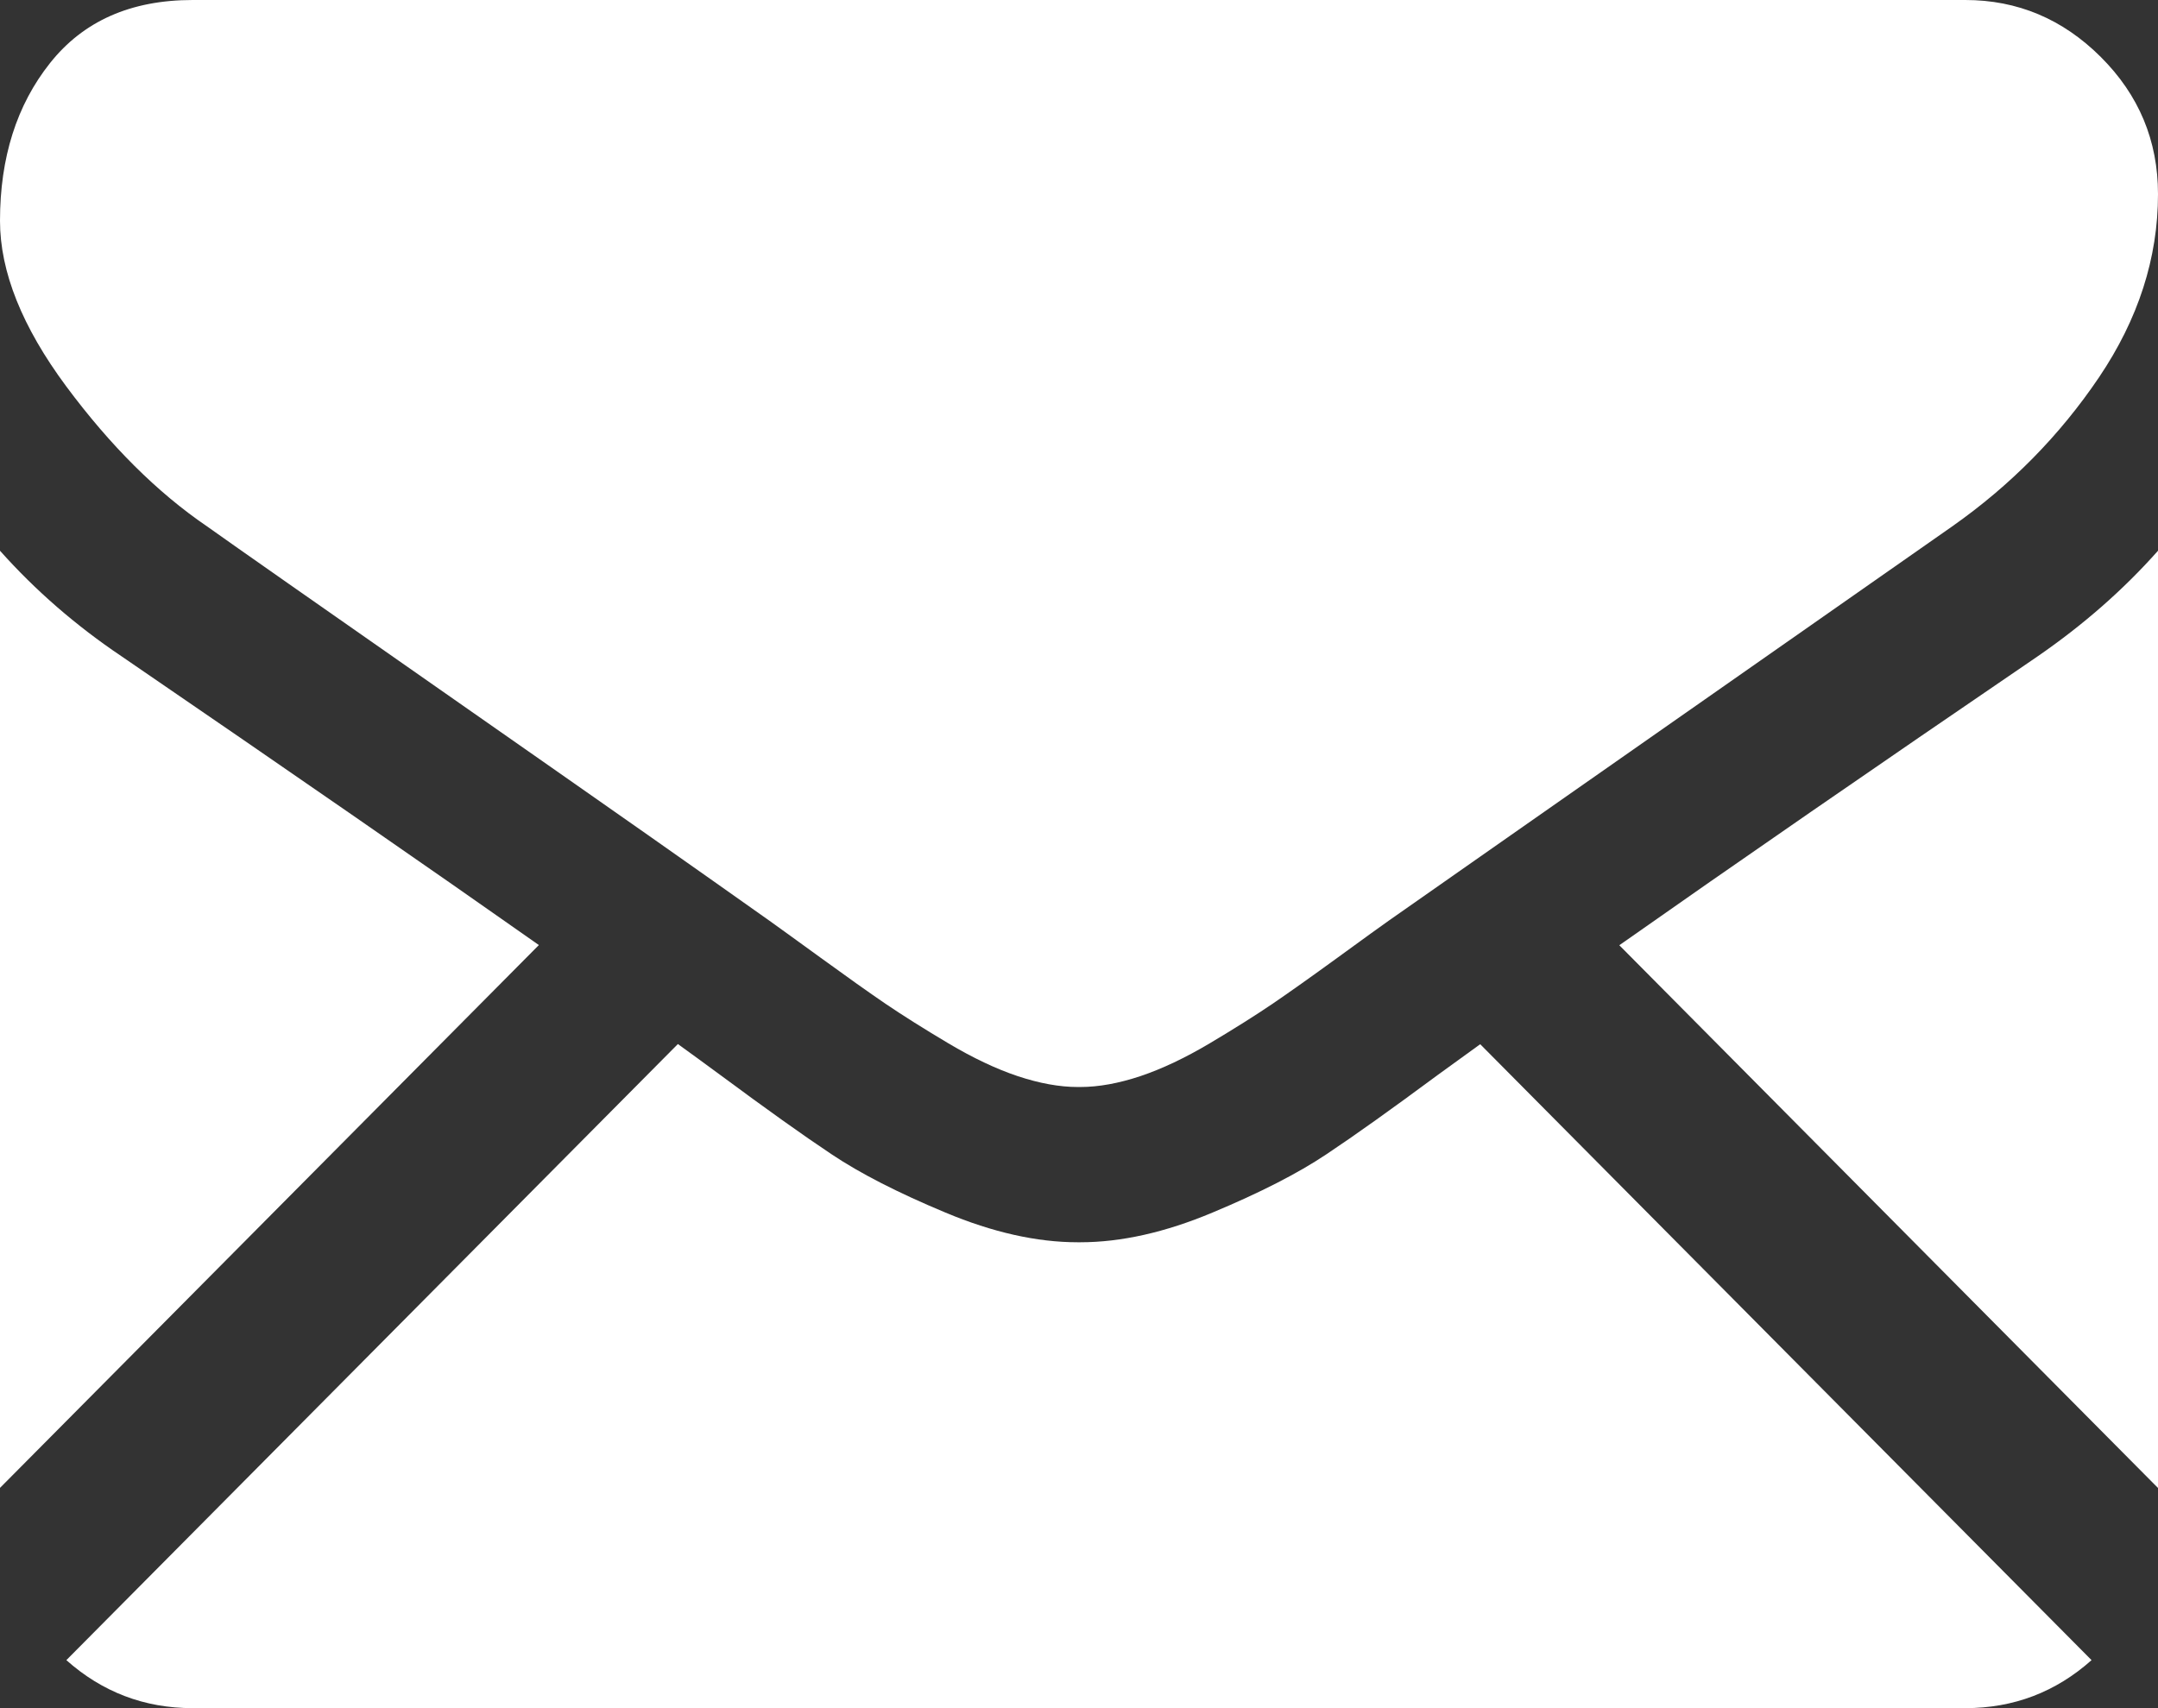
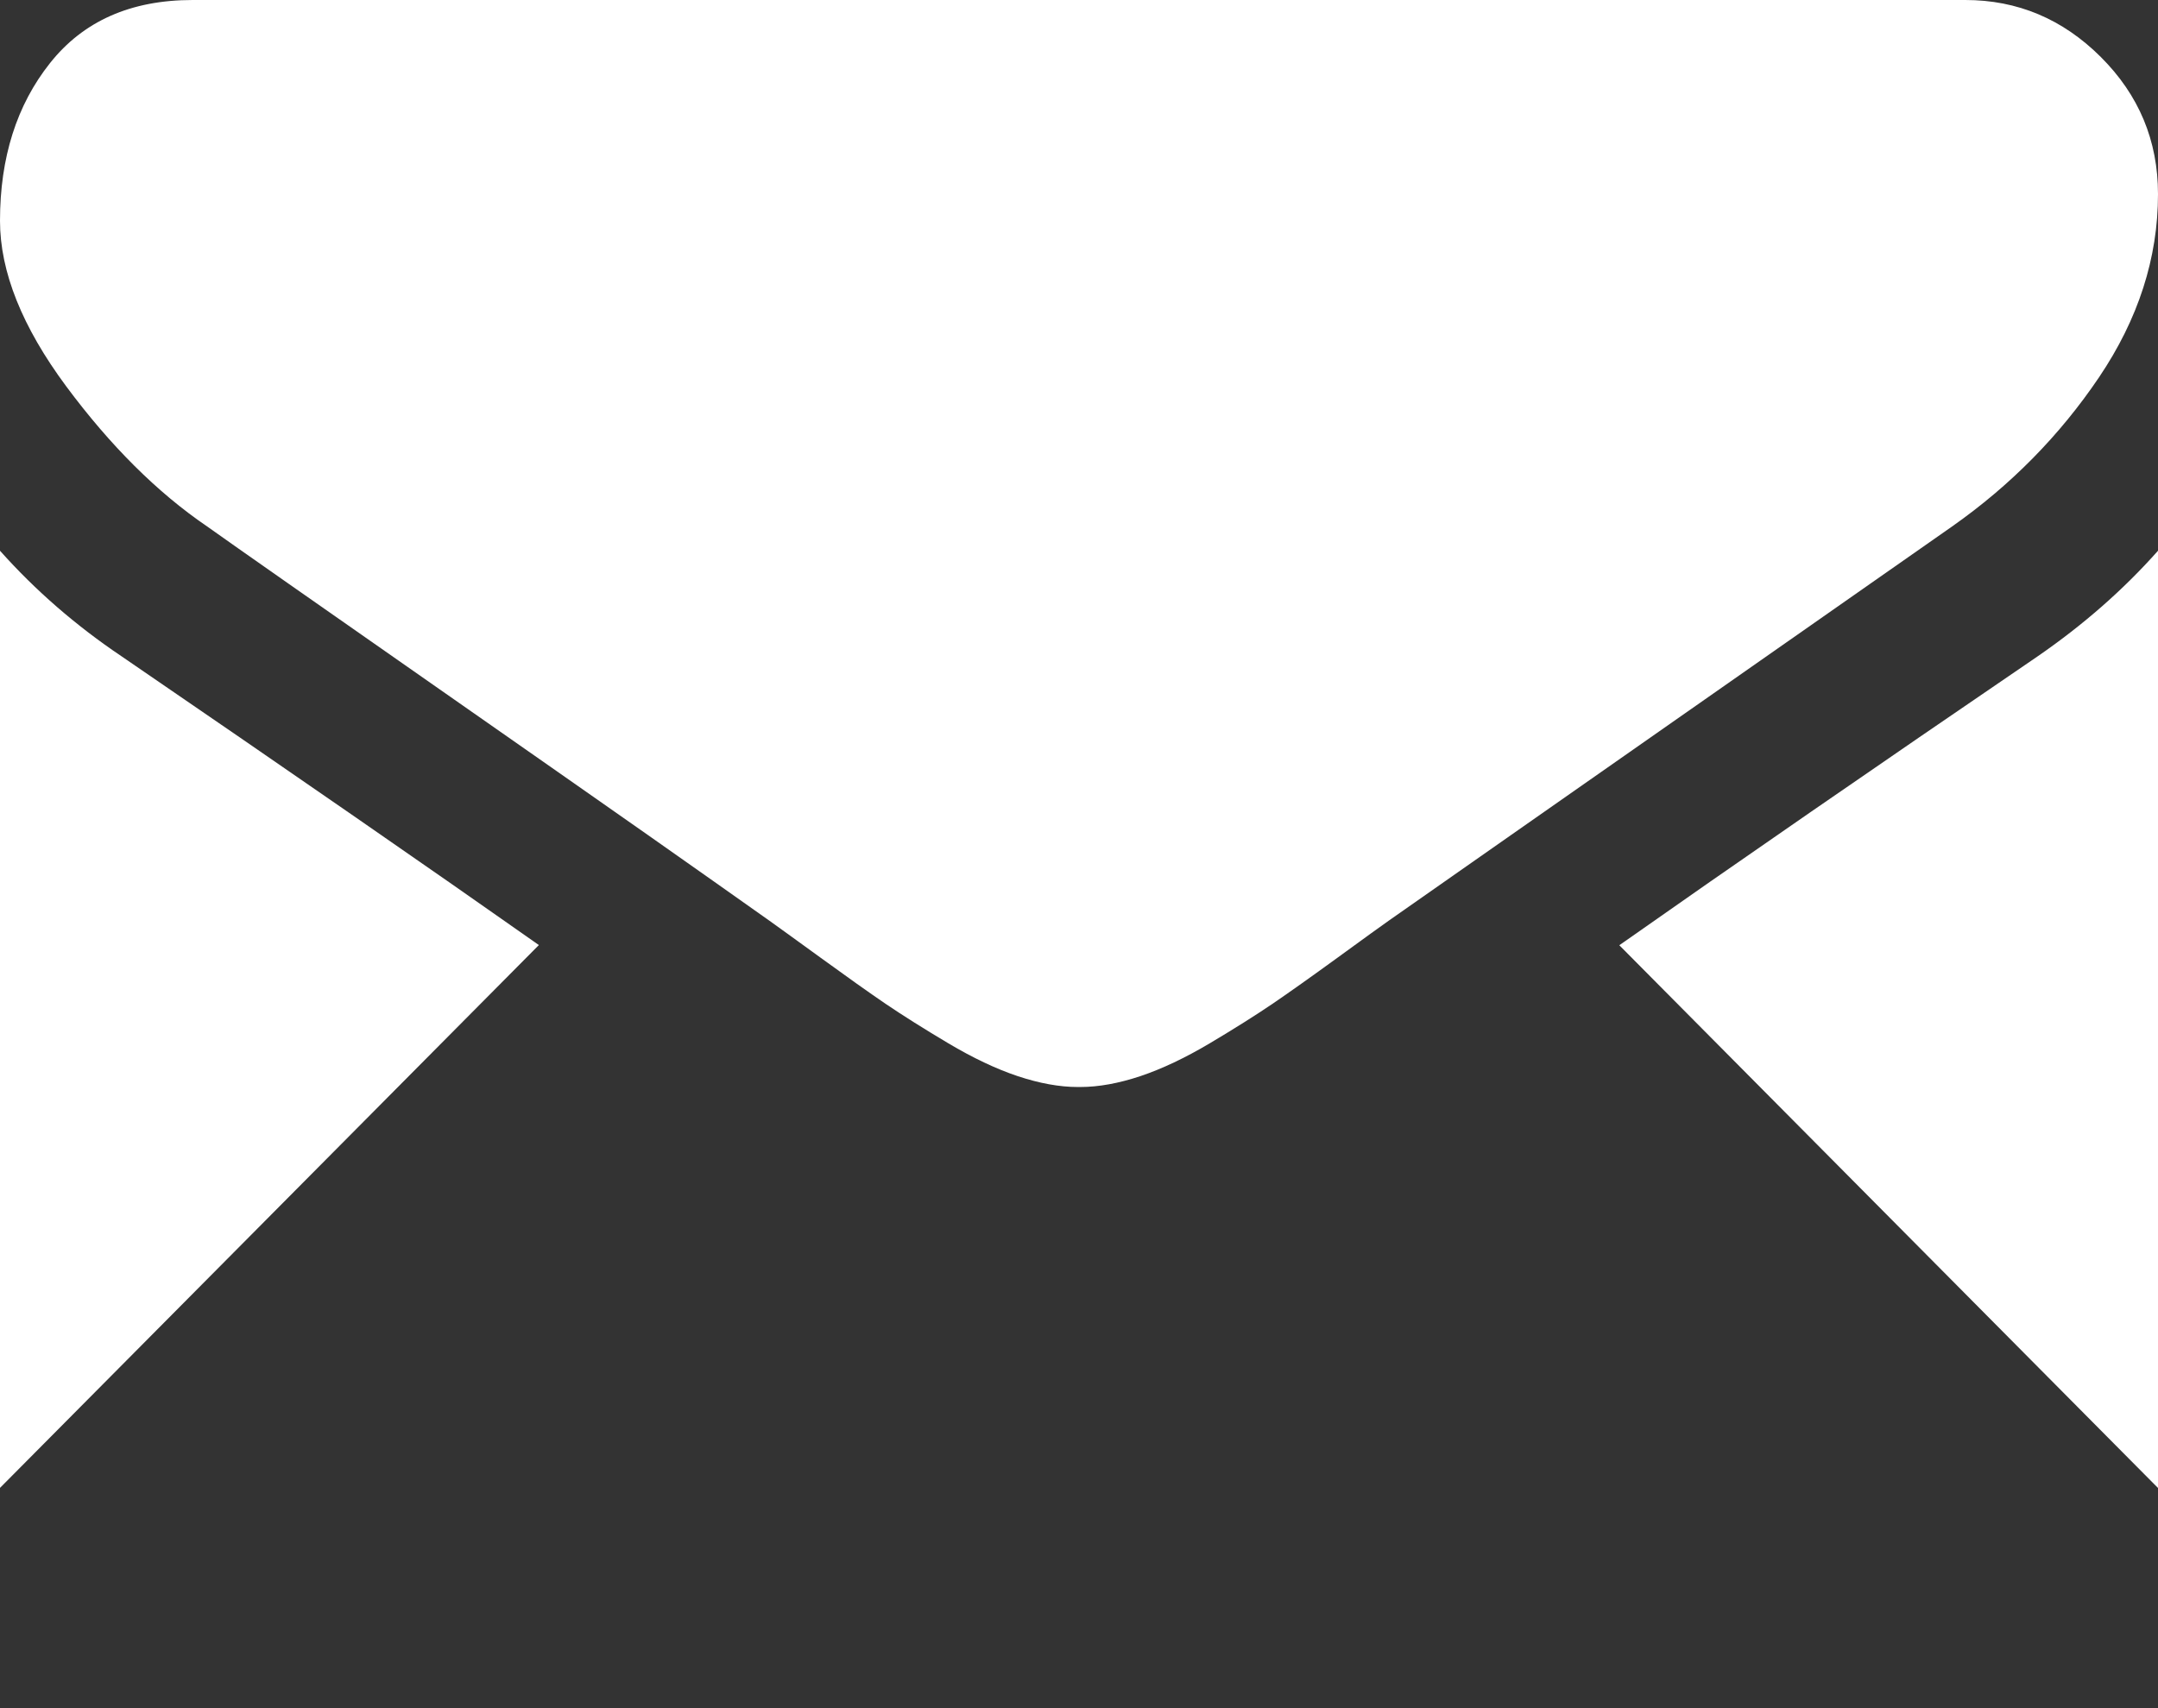
<svg xmlns="http://www.w3.org/2000/svg" width="24" height="19" viewBox="0 0 24 19" fill="none">
  <rect x="0" y="0" width="24" height="19" fill="#333333" stroke="none" />
-   <path d="M21.857 19C22.396 19 22.864 18.82 23.261 18.466L16.462 11.615C16.299 11.732 16.14 11.847 15.991 11.956C15.482 12.333 15.069 12.628 14.752 12.839C14.435 13.051 14.013 13.267 13.486 13.487C12.96 13.708 12.469 13.818 12.013 13.818H12H11.986C11.531 13.818 11.04 13.708 10.513 13.487C9.986 13.267 9.564 13.051 9.248 12.839C8.931 12.628 8.518 12.333 8.009 11.956C7.867 11.851 7.709 11.736 7.539 11.613L0.738 18.466C1.136 18.82 1.604 19 2.143 19H21.857Z" fill="white" />
  <path d="M1.353 7.301C0.844 6.959 0.393 6.567 0 6.126V16.55L5.993 10.512C4.794 9.668 3.249 8.599 1.353 7.301Z" fill="white" />
  <path d="M22.661 7.301C20.837 8.545 19.286 9.616 18.009 10.514L24 16.551V6.126C23.616 6.559 23.17 6.95 22.661 7.301Z" fill="white" />
  <path d="M21.857 0H2.143C1.455 0 0.927 0.234 0.556 0.702C0.185 1.169 0 1.754 0 2.456C0 3.022 0.246 3.636 0.737 4.298C1.228 4.959 1.75 5.479 2.304 5.856C2.607 6.072 3.523 6.713 5.049 7.779C5.874 8.355 6.591 8.857 7.207 9.289C7.732 9.658 8.184 9.977 8.558 10.242C8.601 10.273 8.669 10.321 8.758 10.386C8.855 10.456 8.977 10.544 9.128 10.654C9.418 10.865 9.659 11.036 9.851 11.167C10.043 11.297 10.275 11.443 10.547 11.605C10.82 11.767 11.076 11.889 11.318 11.97C11.559 12.05 11.782 12.091 11.987 12.091H12H12.014C12.219 12.091 12.442 12.05 12.683 11.97C12.924 11.889 13.181 11.767 13.454 11.605C13.726 11.443 13.958 11.297 14.15 11.167C14.342 11.036 14.583 10.865 14.873 10.654C15.024 10.544 15.146 10.456 15.242 10.386C15.332 10.321 15.399 10.273 15.443 10.242C15.734 10.038 16.188 9.72 16.798 9.293C17.908 8.516 19.544 7.372 21.71 5.856C22.362 5.398 22.907 4.844 23.344 4.197C23.781 3.549 24 2.87 24 2.159C24 1.565 23.788 1.057 23.364 0.634C22.94 0.211 22.437 0 21.857 0Z" fill="white" />
</svg>